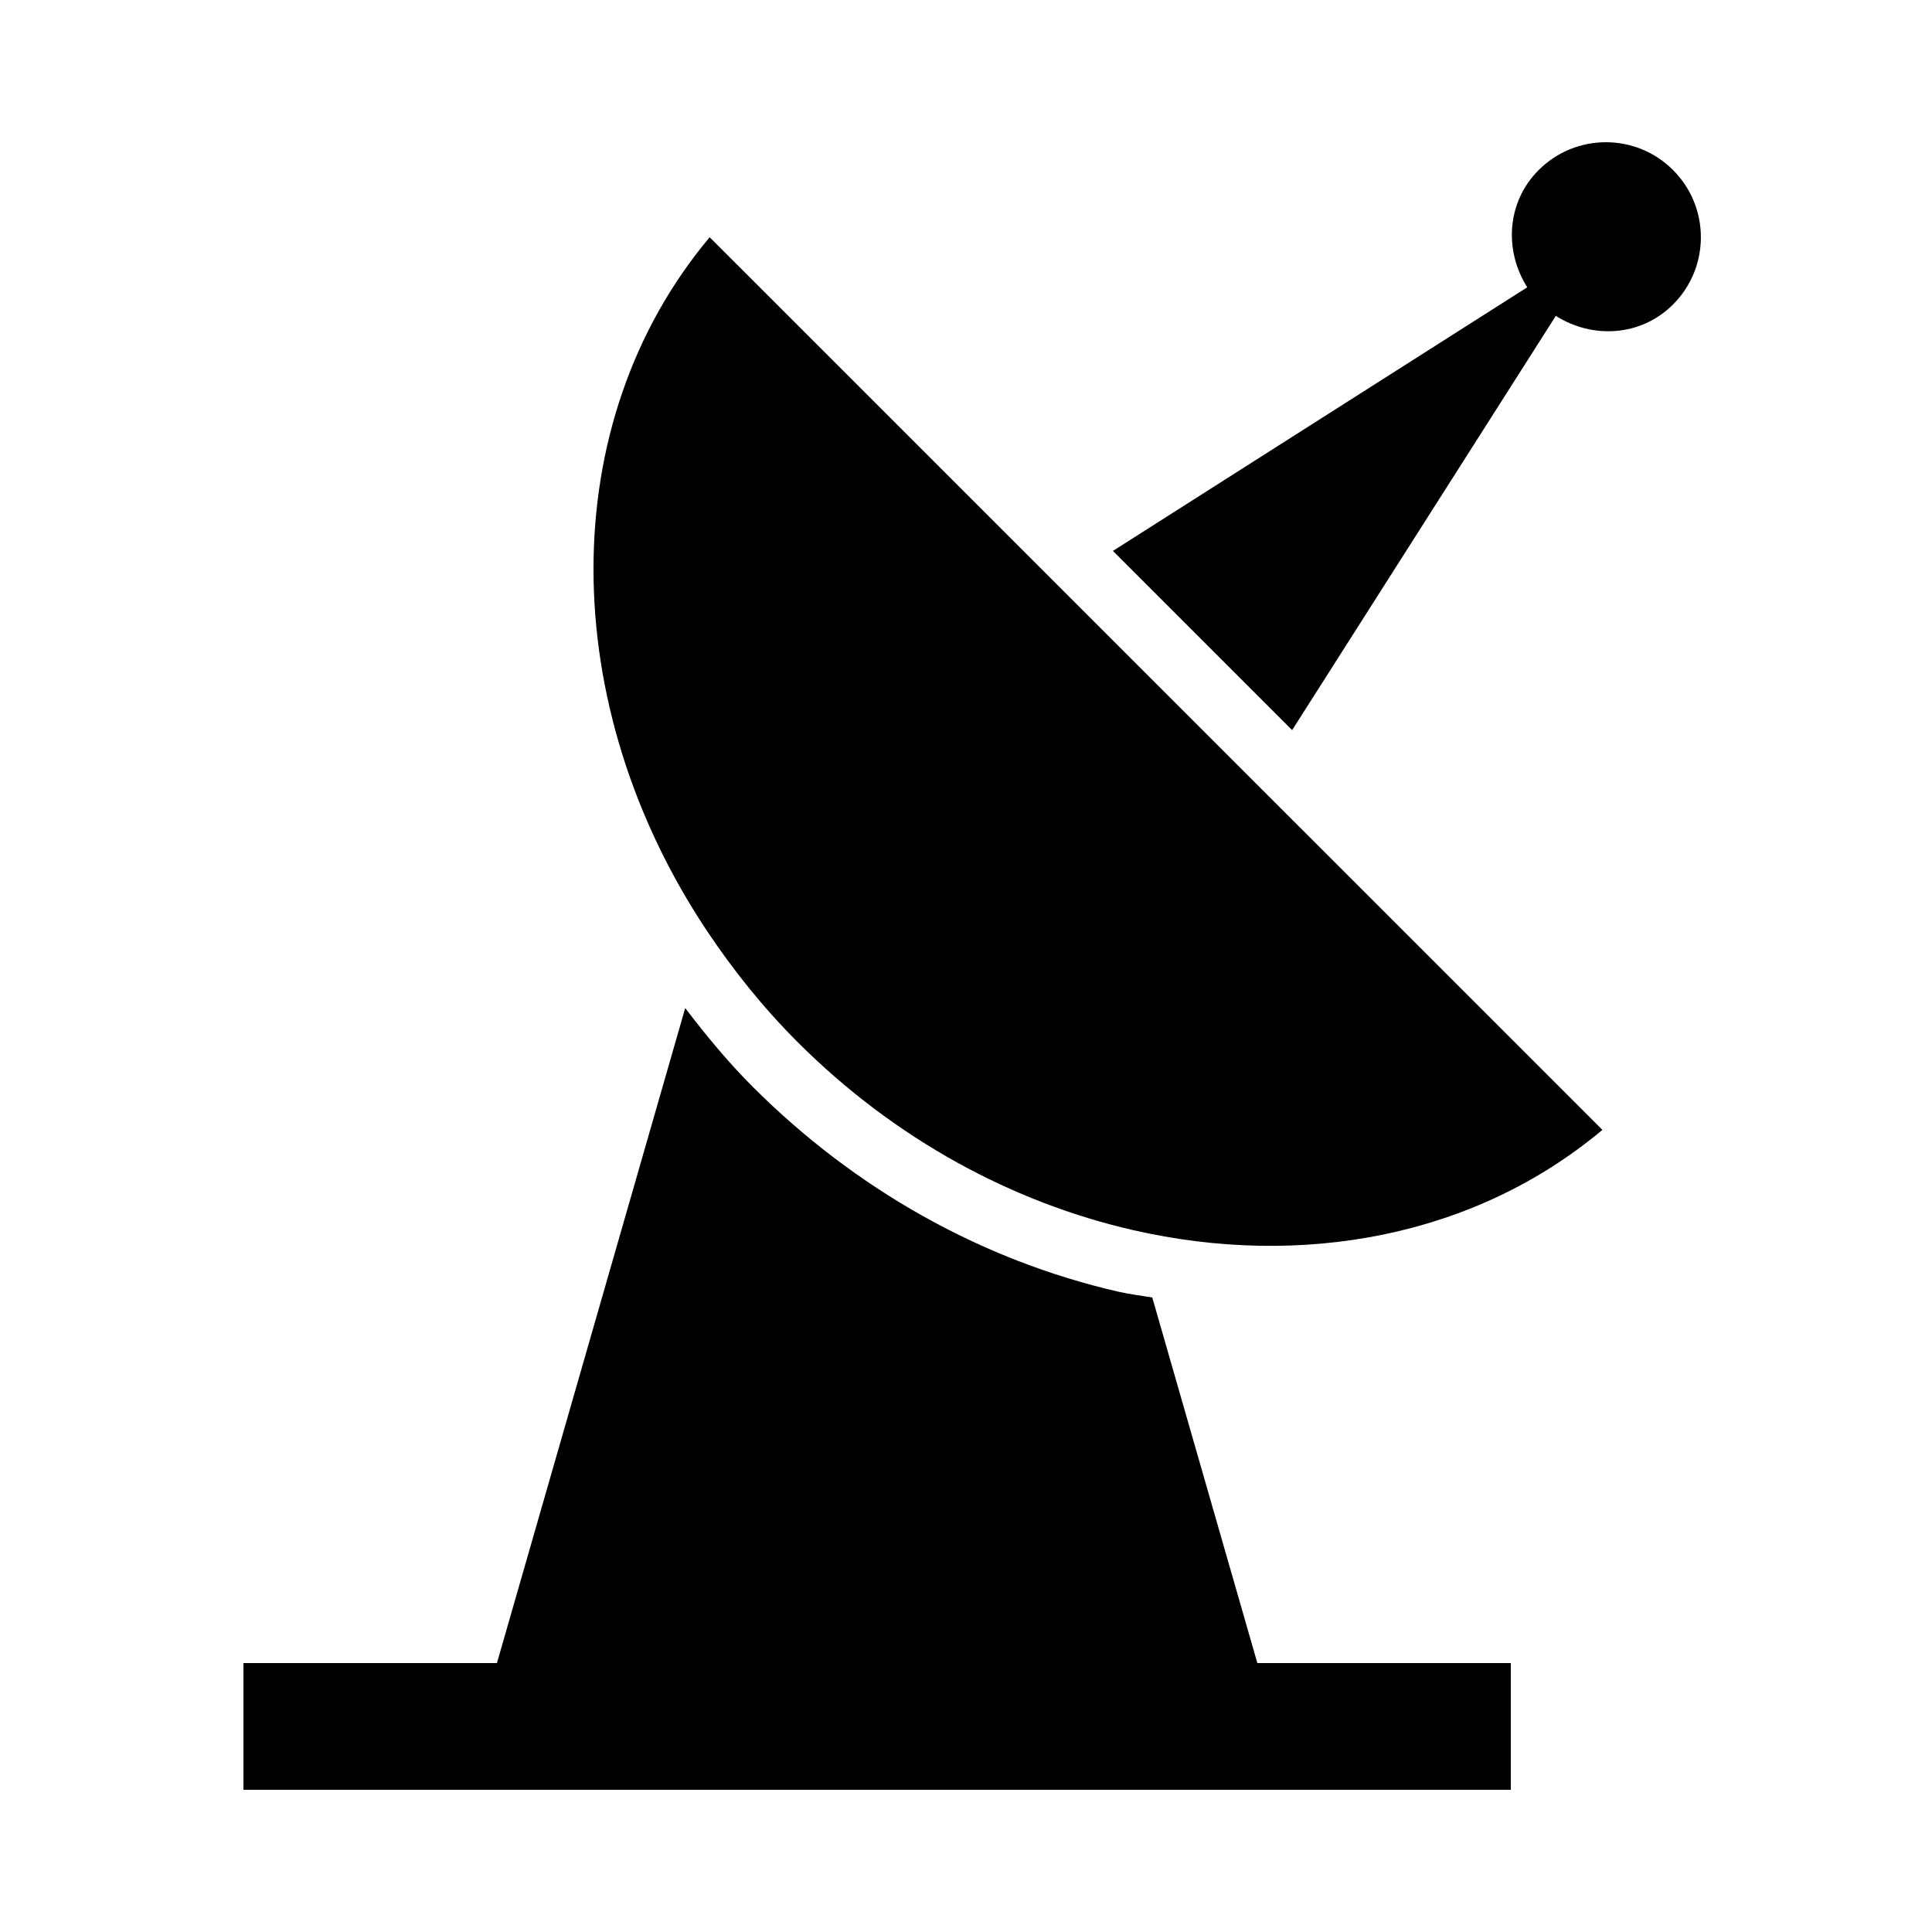
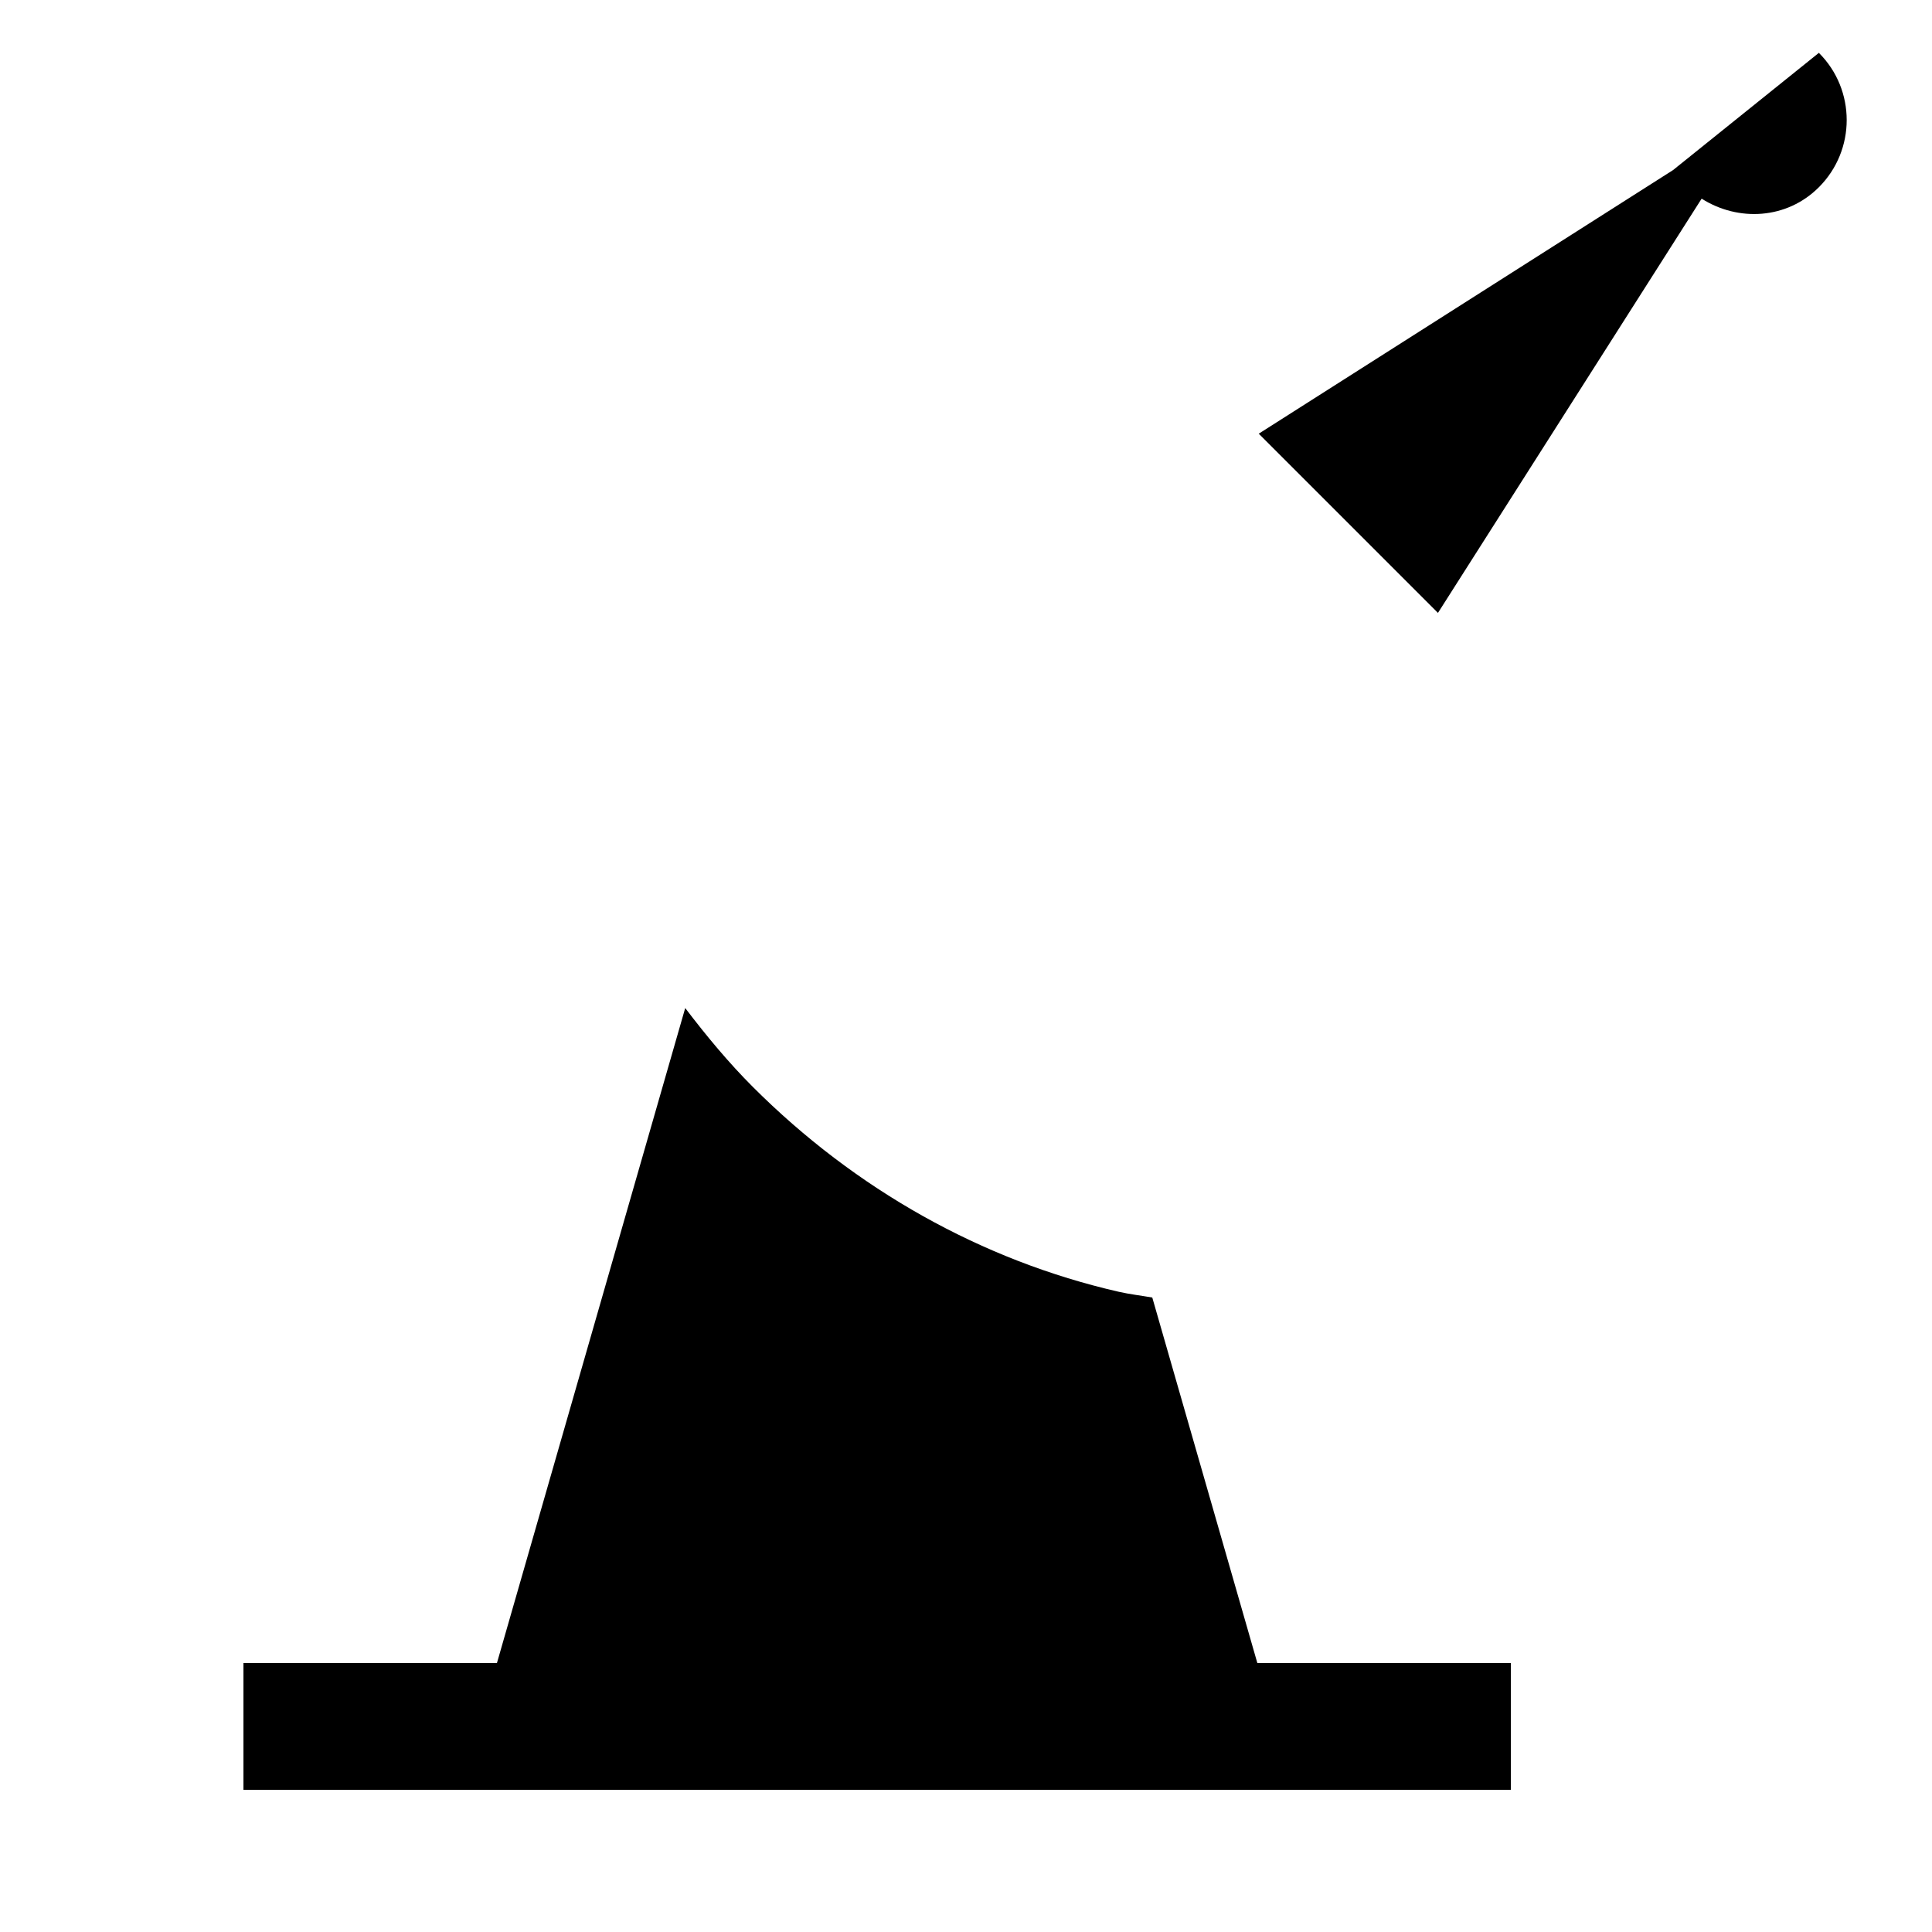
<svg xmlns="http://www.w3.org/2000/svg" fill="#000000" width="800px" height="800px" version="1.1" viewBox="144 144 512 512">
  <g>
-     <path d="m587.38 189.07c-9.824-9.84-25.777-9.84-35.621 0-8.496 8.48-9.188 21.328-3.023 31.066l-109.8 69.863 47.492 47.492 69.879-109.78c9.723 6.164 22.586 5.477 31.066-3.023 9.844-9.84 9.828-25.809 0.004-35.617z" />
+     <path d="m587.38 189.07l-109.8 69.863 47.492 47.492 69.879-109.78c9.723 6.164 22.586 5.477 31.066-3.023 9.844-9.84 9.828-25.809 0.004-35.617z" />
    <path d="m343.49 432.02c-6.332-6.332-12.242-13.434-17.902-20.875l-49.895 173.58h-67.176v33.586h335.87v-33.586h-67.176l-27.844-96.867c-2.973-0.52-5.945-0.855-8.902-1.527-36.219-8.281-69.754-27.09-96.977-54.312z" />
-     <path d="m332.07 206.87c-41.348 49.305-40.539 124.19-0.637 183.94 6.867 10.277 14.762 20.168 23.93 29.34 25.93 25.93 57.113 42.539 88.855 49.828 44.754 10.242 90.617 1.812 124.43-26.551z" />
  </g>
</svg>